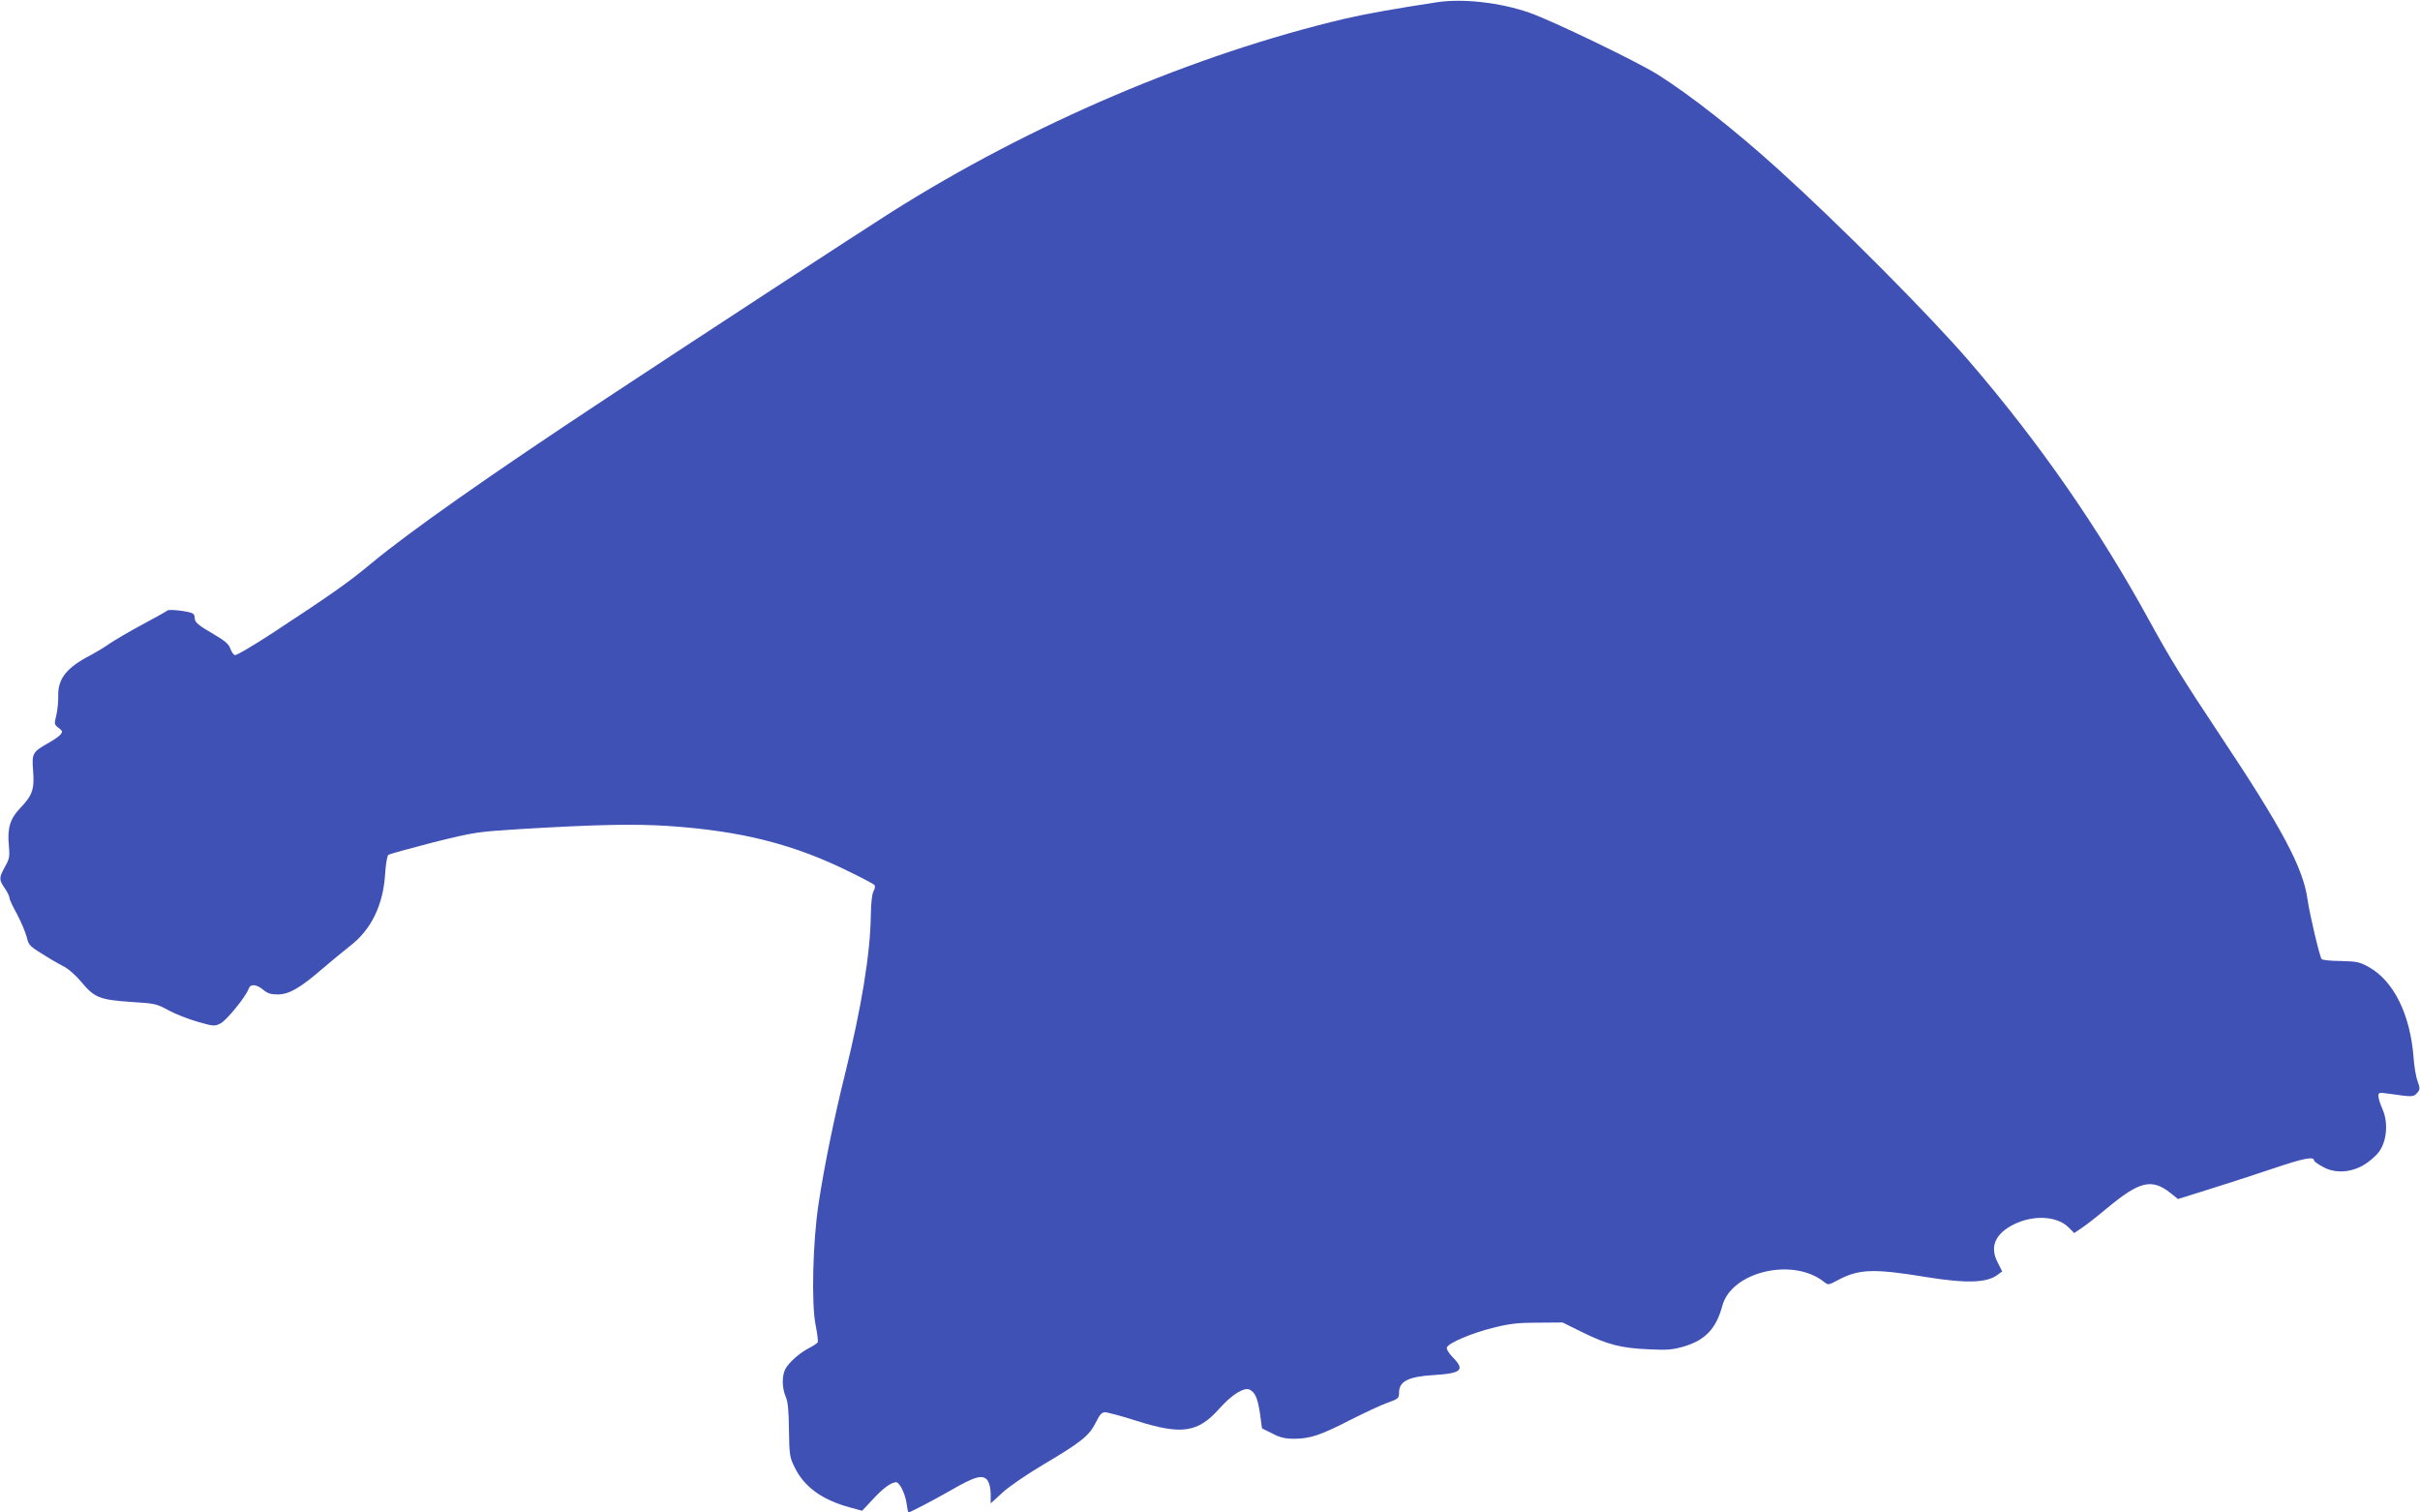
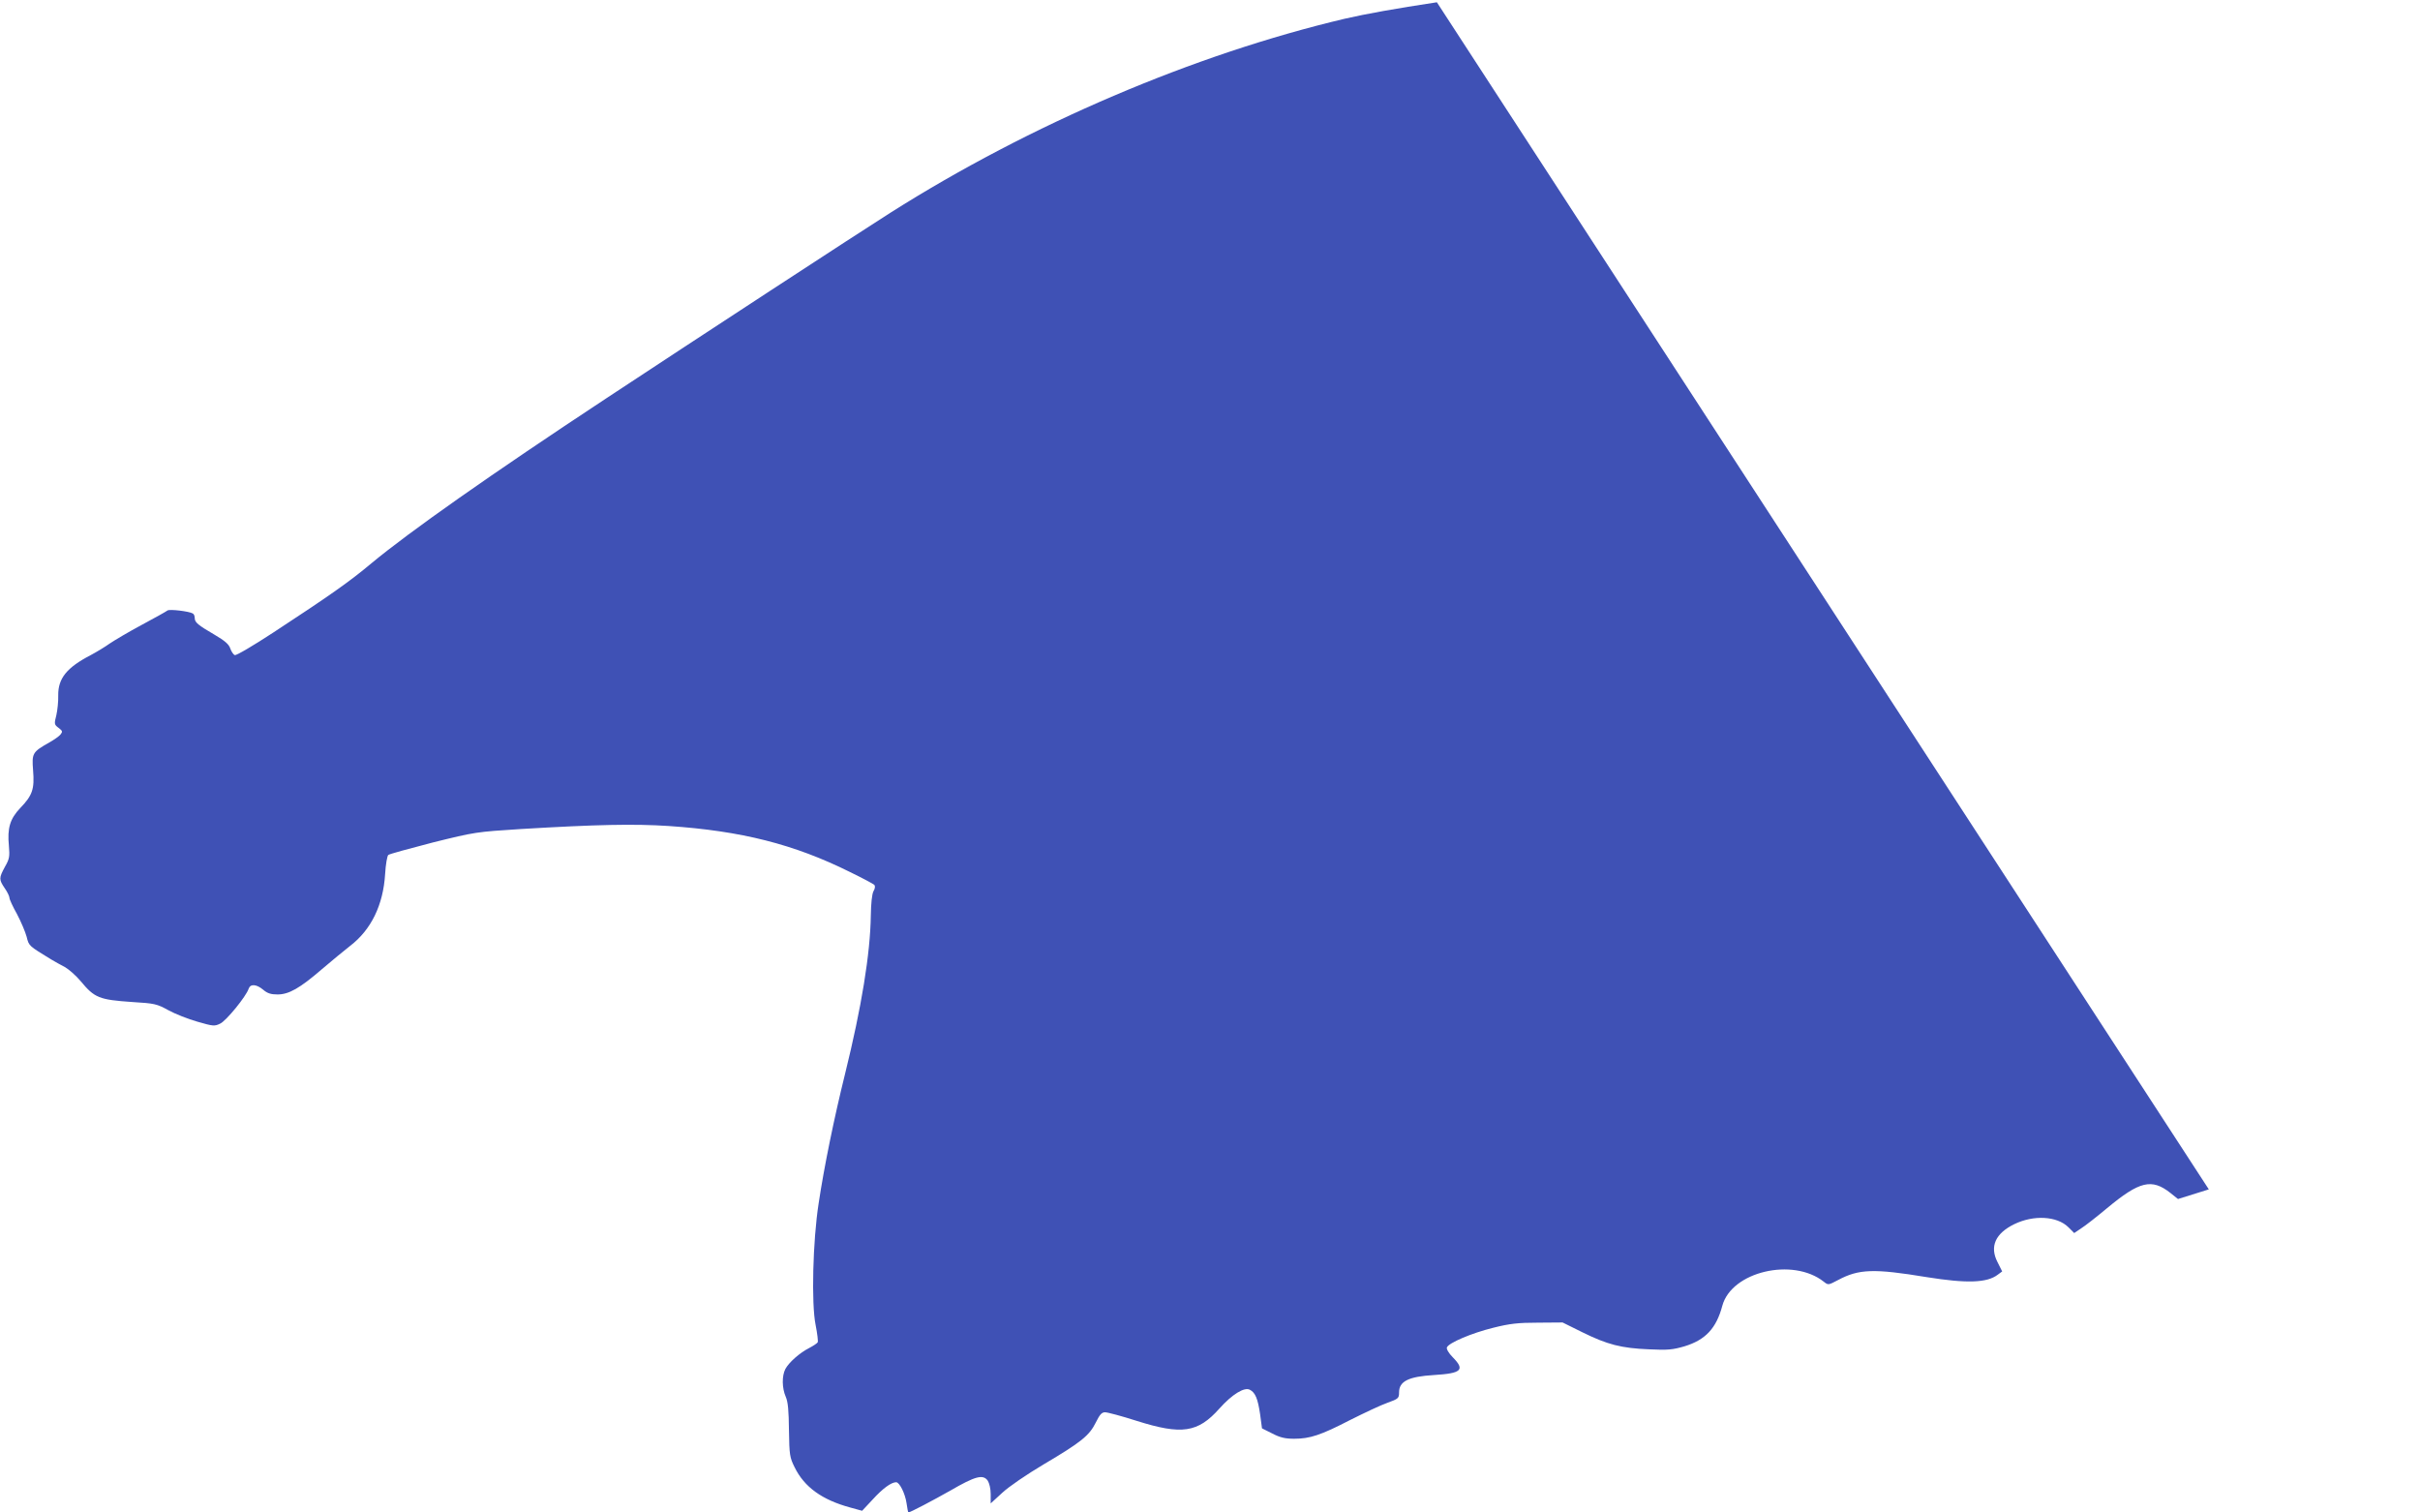
<svg xmlns="http://www.w3.org/2000/svg" version="1.0" width="1280pt" height="800pt" viewBox="0 0 1280 800" preserveAspectRatio="xMidYMid meet">
  <g transform="translate(0,800) scale(0.1,-0.1)" fill="#3f51b5" stroke="none">
-     <path d="M7600 7988 c-218 -33 -374 -61 -487 -87 -796 -188 -1664 -558 -2403 -1026 -163 -103 -1034 -672 -1505 -983 -611 -403 -1040 -705 -1240 -871 -118 -99 -221 -171 -520 -367 -104 -68 -195 -122 -203 -119 -7 2 -18 18 -24 35 -7 22 -29 41 -82 72 -89 52 -106 66 -106 89 0 10 -4 21 -10 24 -20 12 -124 24 -134 16 -6 -5 -67 -39 -136 -76 -69 -37 -145 -82 -170 -99 -25 -18 -70 -45 -100 -61 -127 -66 -173 -123 -172 -213 1 -31 -4 -79 -10 -105 -12 -46 -11 -50 12 -67 21 -16 22 -20 10 -35 -7 -9 -34 -28 -59 -42 -90 -51 -93 -57 -86 -148 8 -98 -3 -132 -68 -199 -54 -57 -69 -106 -60 -199 5 -58 3 -70 -21 -112 -32 -59 -32 -67 -1 -113 14 -20 25 -43 25 -51 0 -8 18 -47 40 -86 21 -40 44 -94 51 -120 12 -49 11 -47 130 -120 18 -11 51 -29 72 -40 21 -12 59 -45 84 -75 73 -88 97 -98 273 -110 117 -7 130 -10 190 -43 36 -20 105 -47 154 -61 83 -24 91 -25 121 -10 32 15 137 144 150 184 9 27 41 25 77 -5 22 -19 41 -25 76 -25 60 0 118 33 235 134 49 42 116 97 149 123 111 85 175 216 185 380 3 51 11 97 17 101 6 5 112 34 236 66 222 55 228 56 465 71 402 24 599 28 782 16 384 -26 662 -96 958 -243 66 -32 124 -63 129 -68 6 -6 5 -19 -4 -34 -8 -15 -13 -65 -14 -128 -3 -204 -49 -484 -136 -837 -58 -234 -111 -492 -140 -686 -31 -199 -39 -531 -16 -643 9 -46 14 -87 11 -92 -4 -6 -24 -19 -45 -30 -51 -26 -107 -76 -126 -111 -19 -37 -18 -101 2 -147 12 -27 16 -74 17 -177 2 -131 4 -144 30 -196 51 -104 144 -172 295 -213 l62 -17 57 61 c52 57 97 90 123 90 18 0 48 -61 55 -111 4 -27 8 -49 9 -49 10 0 131 64 223 116 131 76 172 87 197 53 9 -14 16 -43 16 -72 l0 -49 61 56 c34 32 129 97 220 151 198 117 241 152 275 221 21 42 31 54 49 54 13 0 88 -20 166 -45 240 -76 325 -63 439 65 67 75 132 115 161 99 29 -15 42 -48 54 -129 l10 -75 54 -27 c42 -22 69 -28 116 -28 84 0 141 19 296 99 74 37 162 79 197 91 58 21 62 24 62 55 0 59 50 84 185 92 146 9 165 27 99 94 -22 22 -34 44 -31 52 9 24 131 76 245 104 87 22 132 27 237 27 l130 1 105 -52 c132 -65 205 -84 352 -90 100 -5 126 -2 188 16 111 34 168 95 200 215 49 180 372 256 536 127 24 -19 24 -19 77 9 109 58 188 61 467 15 212 -34 320 -31 377 13 l23 17 -25 50 c-42 82 -11 151 89 200 103 50 226 43 286 -16 l31 -31 37 25 c21 13 82 61 136 106 173 144 237 159 336 81 l40 -32 163 51 c90 28 244 78 342 111 160 54 215 65 215 41 0 -4 19 -18 43 -31 63 -37 145 -34 216 6 30 17 68 49 85 73 41 57 49 154 17 226 -12 26 -21 57 -21 68 0 18 4 19 48 13 134 -19 136 -19 156 2 17 20 17 24 3 64 -9 24 -18 80 -21 124 -17 227 -105 406 -237 479 -48 27 -64 30 -148 32 -51 0 -97 5 -101 10 -10 9 -65 243 -75 316 -23 167 -134 375 -465 872 -192 289 -259 397 -365 590 -270 495 -587 952 -960 1385 -210 244 -689 725 -1010 1015 -230 208 -461 389 -634 499 -109 69 -568 290 -682 329 -155 54 -353 76 -489 55z" />
+     <path d="M7600 7988 c-218 -33 -374 -61 -487 -87 -796 -188 -1664 -558 -2403 -1026 -163 -103 -1034 -672 -1505 -983 -611 -403 -1040 -705 -1240 -871 -118 -99 -221 -171 -520 -367 -104 -68 -195 -122 -203 -119 -7 2 -18 18 -24 35 -7 22 -29 41 -82 72 -89 52 -106 66 -106 89 0 10 -4 21 -10 24 -20 12 -124 24 -134 16 -6 -5 -67 -39 -136 -76 -69 -37 -145 -82 -170 -99 -25 -18 -70 -45 -100 -61 -127 -66 -173 -123 -172 -213 1 -31 -4 -79 -10 -105 -12 -46 -11 -50 12 -67 21 -16 22 -20 10 -35 -7 -9 -34 -28 -59 -42 -90 -51 -93 -57 -86 -148 8 -98 -3 -132 -68 -199 -54 -57 -69 -106 -60 -199 5 -58 3 -70 -21 -112 -32 -59 -32 -67 -1 -113 14 -20 25 -43 25 -51 0 -8 18 -47 40 -86 21 -40 44 -94 51 -120 12 -49 11 -47 130 -120 18 -11 51 -29 72 -40 21 -12 59 -45 84 -75 73 -88 97 -98 273 -110 117 -7 130 -10 190 -43 36 -20 105 -47 154 -61 83 -24 91 -25 121 -10 32 15 137 144 150 184 9 27 41 25 77 -5 22 -19 41 -25 76 -25 60 0 118 33 235 134 49 42 116 97 149 123 111 85 175 216 185 380 3 51 11 97 17 101 6 5 112 34 236 66 222 55 228 56 465 71 402 24 599 28 782 16 384 -26 662 -96 958 -243 66 -32 124 -63 129 -68 6 -6 5 -19 -4 -34 -8 -15 -13 -65 -14 -128 -3 -204 -49 -484 -136 -837 -58 -234 -111 -492 -140 -686 -31 -199 -39 -531 -16 -643 9 -46 14 -87 11 -92 -4 -6 -24 -19 -45 -30 -51 -26 -107 -76 -126 -111 -19 -37 -18 -101 2 -147 12 -27 16 -74 17 -177 2 -131 4 -144 30 -196 51 -104 144 -172 295 -213 l62 -17 57 61 c52 57 97 90 123 90 18 0 48 -61 55 -111 4 -27 8 -49 9 -49 10 0 131 64 223 116 131 76 172 87 197 53 9 -14 16 -43 16 -72 l0 -49 61 56 c34 32 129 97 220 151 198 117 241 152 275 221 21 42 31 54 49 54 13 0 88 -20 166 -45 240 -76 325 -63 439 65 67 75 132 115 161 99 29 -15 42 -48 54 -129 l10 -75 54 -27 c42 -22 69 -28 116 -28 84 0 141 19 296 99 74 37 162 79 197 91 58 21 62 24 62 55 0 59 50 84 185 92 146 9 165 27 99 94 -22 22 -34 44 -31 52 9 24 131 76 245 104 87 22 132 27 237 27 l130 1 105 -52 c132 -65 205 -84 352 -90 100 -5 126 -2 188 16 111 34 168 95 200 215 49 180 372 256 536 127 24 -19 24 -19 77 9 109 58 188 61 467 15 212 -34 320 -31 377 13 l23 17 -25 50 c-42 82 -11 151 89 200 103 50 226 43 286 -16 l31 -31 37 25 c21 13 82 61 136 106 173 144 237 159 336 81 l40 -32 163 51 z" />
  </g>
</svg>